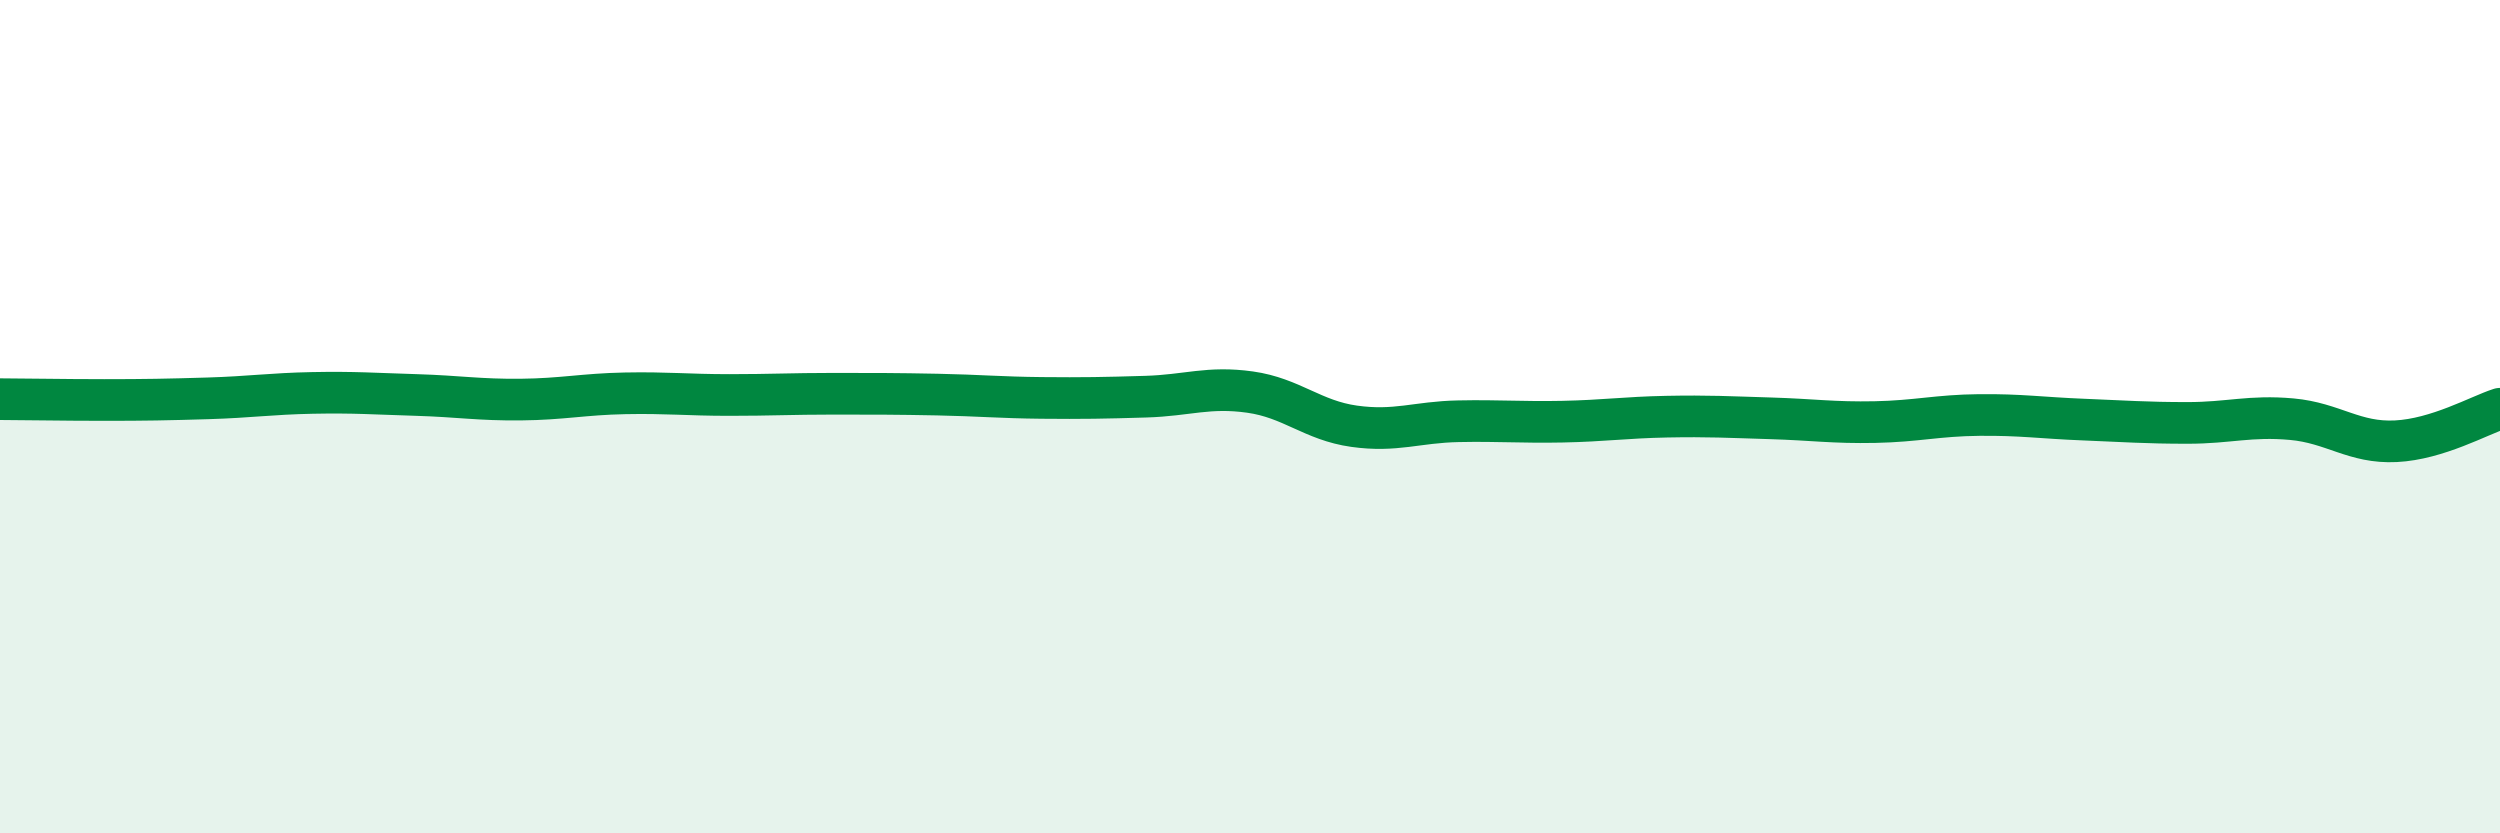
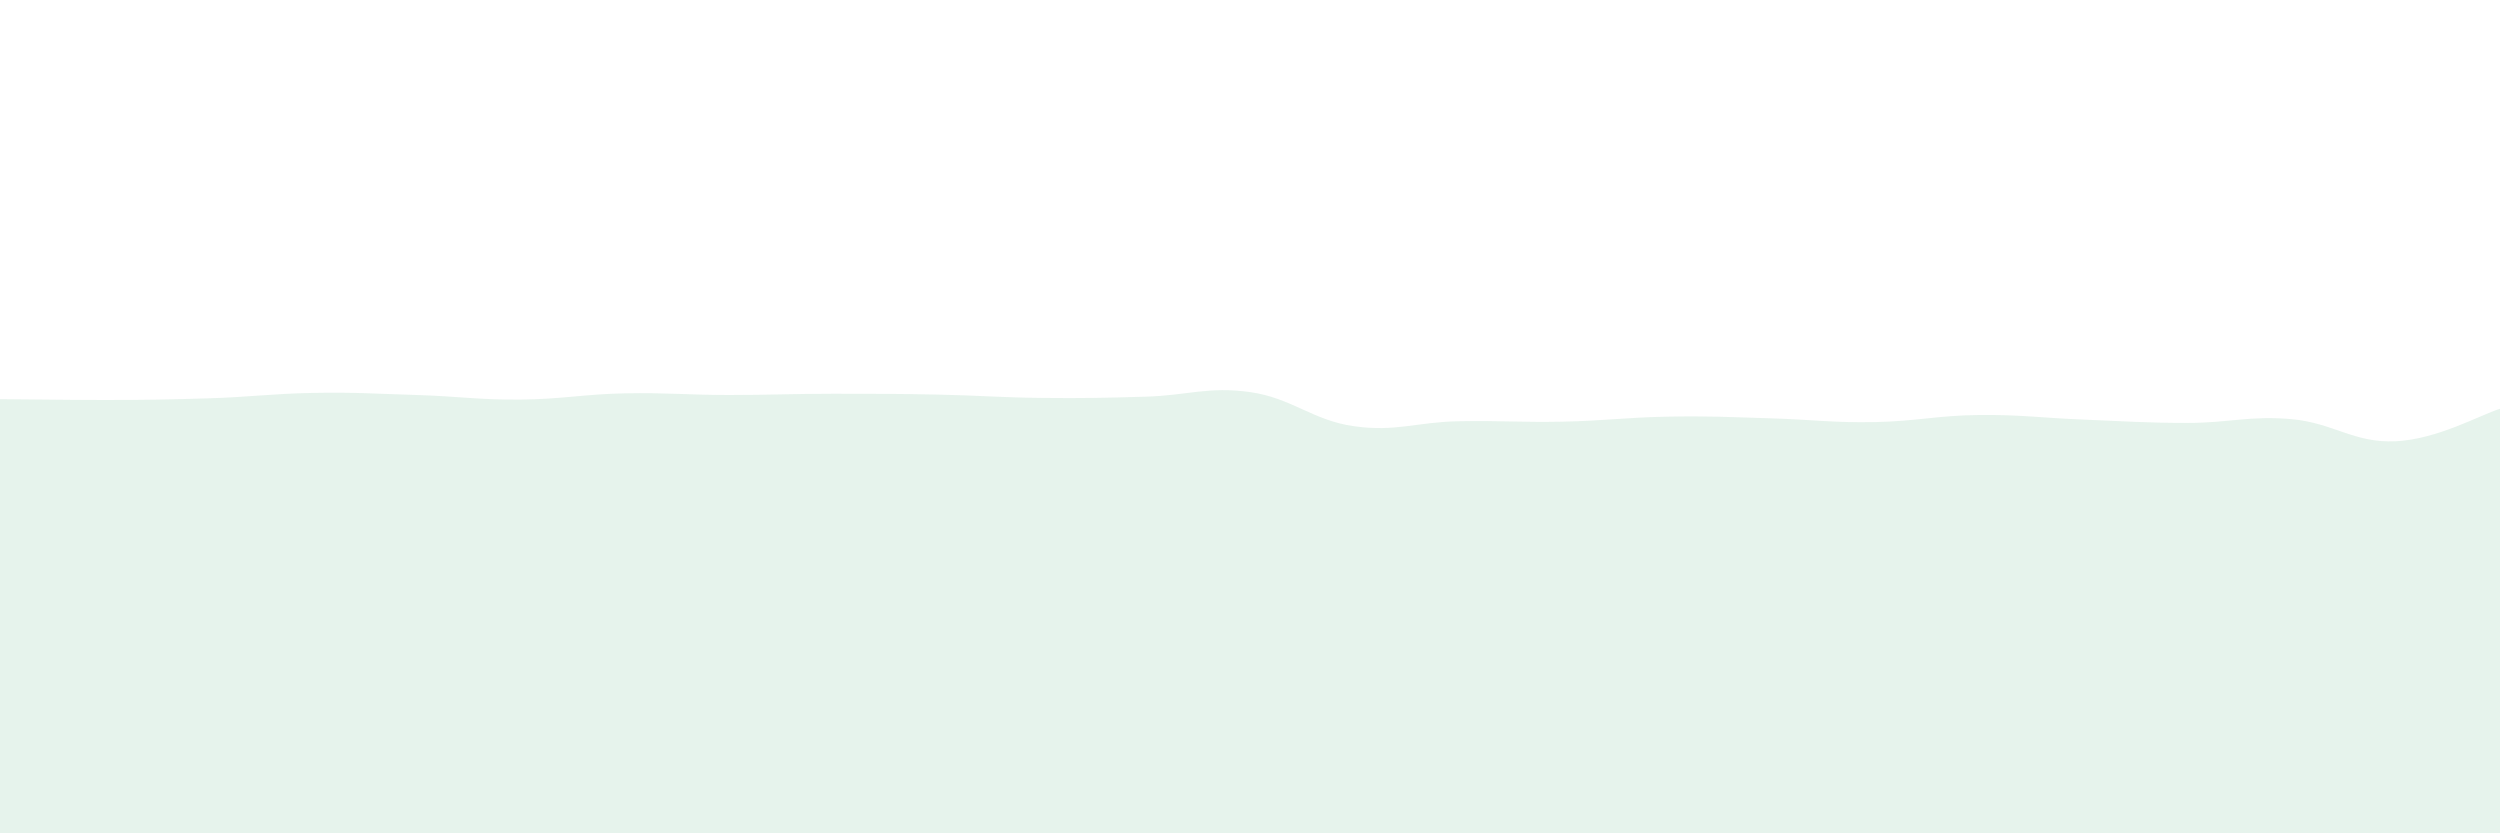
<svg xmlns="http://www.w3.org/2000/svg" width="60" height="20" viewBox="0 0 60 20">
  <path d="M 0,9.58 C 0.5,9.58 1.5,9.6 2.5,9.6 C 3.5,9.6 4,9.59 5,9.56 C 6,9.53 6.5,9.45 7.5,9.43 C 8.5,9.41 9,9.45 10,9.48 C 11,9.51 11.5,9.6 12.5,9.59 C 13.5,9.58 14,9.46 15,9.44 C 16,9.42 16.5,9.48 17.5,9.48 C 18.5,9.48 19,9.45 20,9.45 C 21,9.45 21.5,9.45 22.5,9.47 C 23.5,9.49 24,9.54 25,9.55 C 26,9.56 26.5,9.55 27.5,9.52 C 28.5,9.49 29,9.27 30,9.41 C 31,9.55 31.5,10.09 32.5,10.23 C 33.5,10.37 34,10.13 35,10.11 C 36,10.09 36.5,10.14 37.5,10.12 C 38.5,10.1 39,10.02 40,10 C 41,9.98 41.5,10.01 42.5,10.04 C 43.5,10.07 44,10.15 45,10.13 C 46,10.11 46.5,9.97 47.5,9.96 C 48.5,9.95 49,10.03 50,10.07 C 51,10.11 51.5,10.15 52.5,10.15 C 53.5,10.15 54,9.97 55,10.06 C 56,10.15 56.5,10.64 57.5,10.59 C 58.5,10.54 59.5,9.97 60,9.81L60 20L0 20Z" fill="#008740" opacity="0.1" stroke-linecap="round" stroke-linejoin="round" />
-   <path d="M 0,9.58 C 0.5,9.58 1.5,9.6 2.5,9.6 C 3.5,9.6 4,9.59 5,9.56 C 6,9.53 6.5,9.45 7.5,9.43 C 8.5,9.41 9,9.45 10,9.48 C 11,9.51 11.5,9.6 12.5,9.59 C 13.5,9.58 14,9.46 15,9.44 C 16,9.42 16.5,9.48 17.5,9.48 C 18.5,9.48 19,9.45 20,9.45 C 21,9.45 21.5,9.45 22.5,9.47 C 23.5,9.49 24,9.54 25,9.55 C 26,9.56 26.5,9.55 27.5,9.52 C 28.5,9.49 29,9.27 30,9.41 C 31,9.55 31.5,10.09 32.5,10.23 C 33.5,10.37 34,10.13 35,10.11 C 36,10.09 36.5,10.14 37.5,10.12 C 38.5,10.1 39,10.02 40,10 C 41,9.98 41.5,10.01 42.5,10.04 C 43.5,10.07 44,10.15 45,10.13 C 46,10.11 46.5,9.97 47.5,9.96 C 48.5,9.95 49,10.03 50,10.07 C 51,10.11 51.5,10.15 52.5,10.15 C 53.5,10.15 54,9.97 55,10.06 C 56,10.15 56.5,10.64 57.5,10.59 C 58.5,10.54 59.5,9.97 60,9.81" stroke="#008740" stroke-width="1" fill="none" stroke-linecap="round" stroke-linejoin="round" />
</svg>